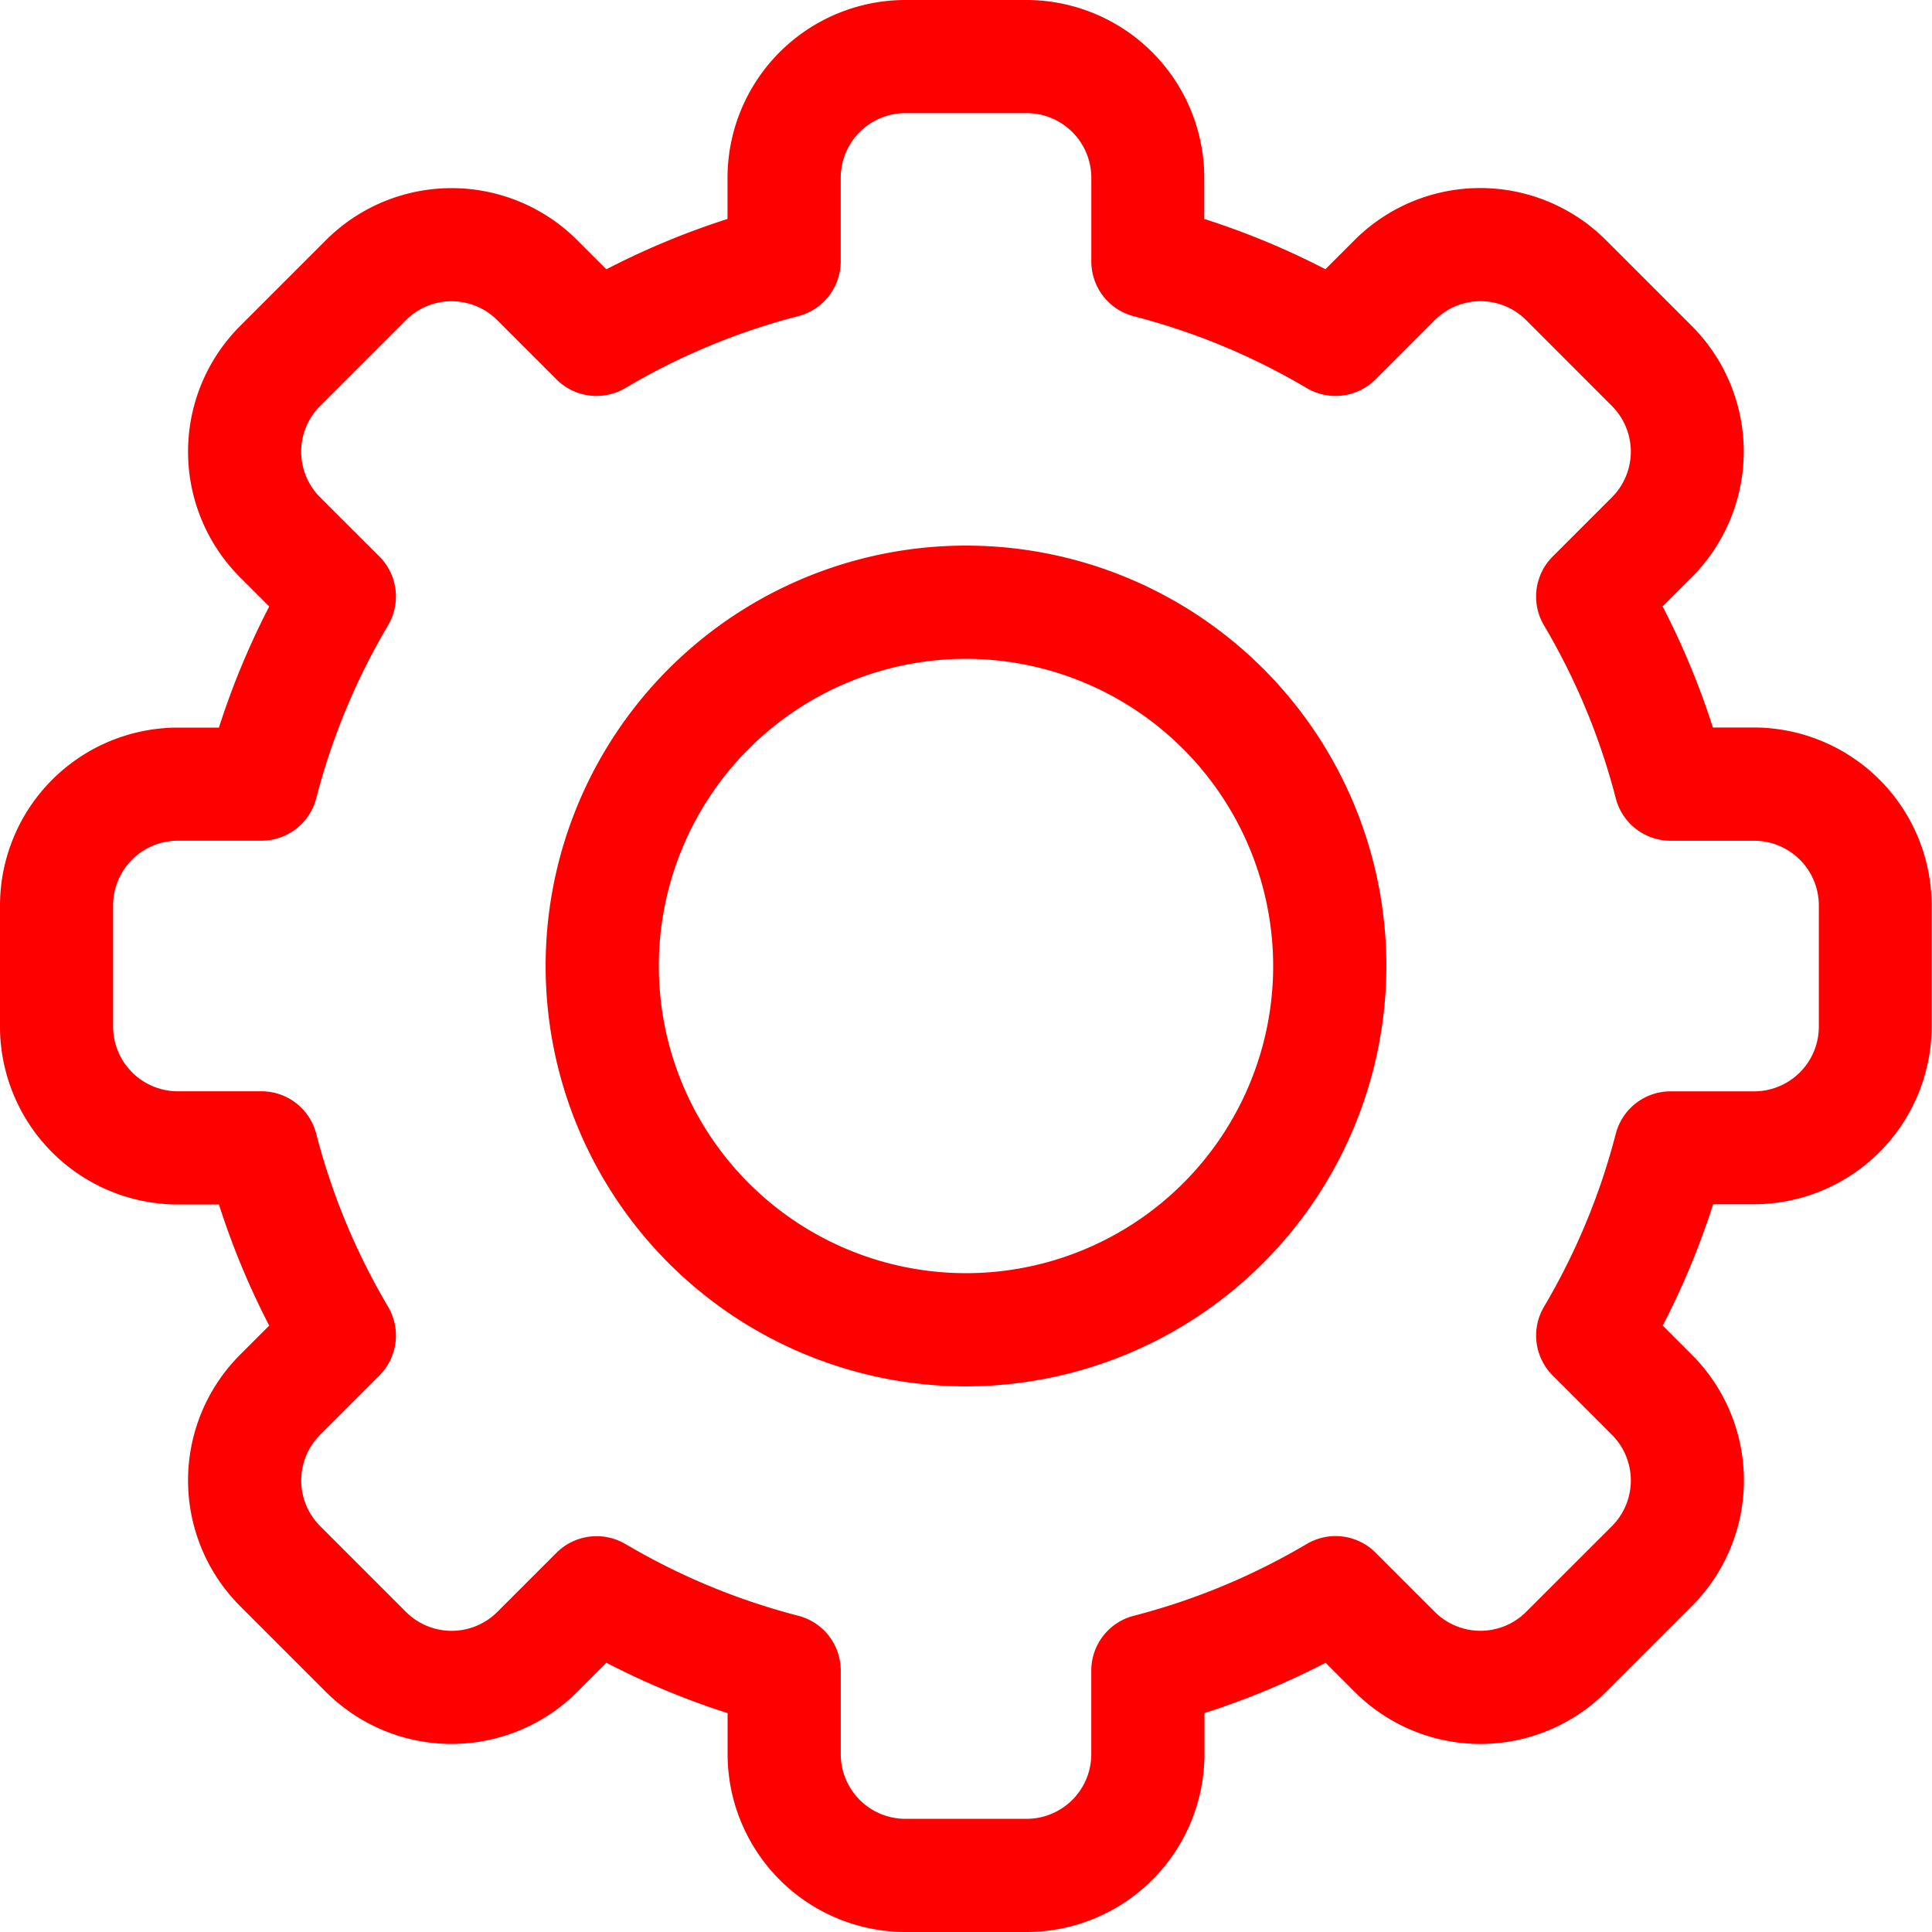
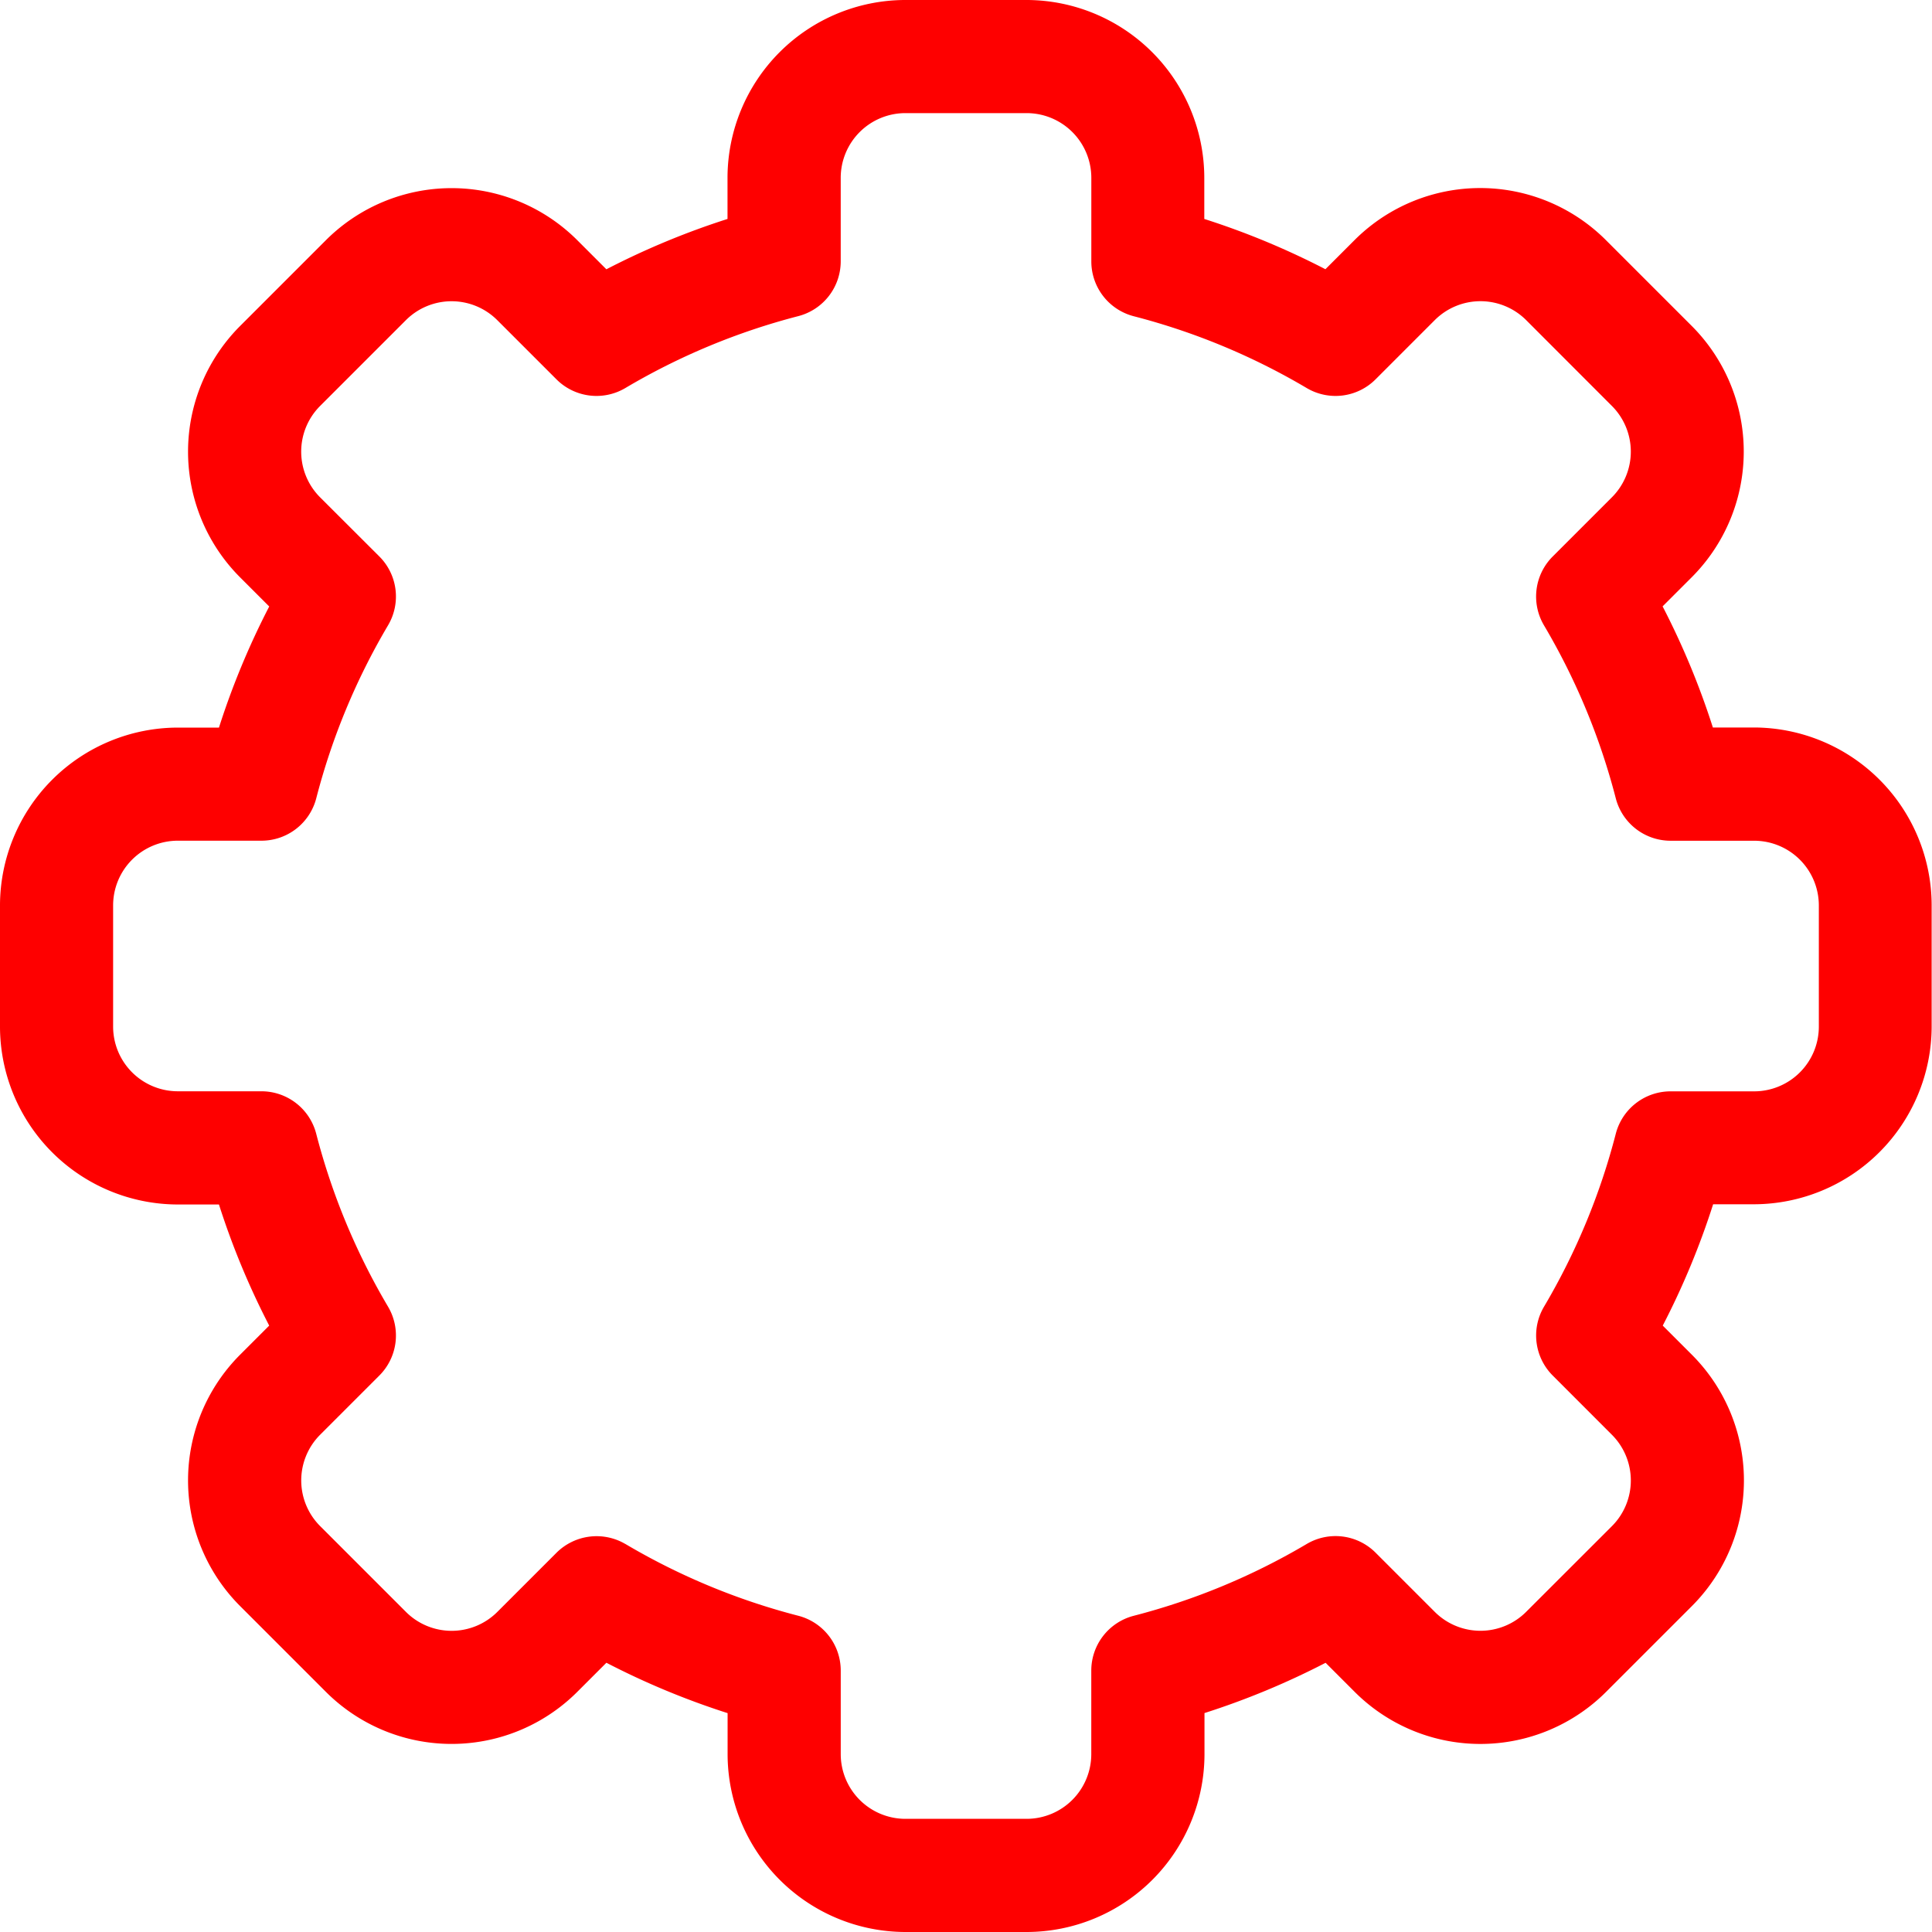
<svg xmlns="http://www.w3.org/2000/svg" width="89.12" height="89.12" viewBox="0 0 89.12 89.12">
  <defs>
    <style>.a{fill:#FE0000;}</style>
  </defs>
  <path class="a" d="M47.357,89.12H41.763a8.214,8.214,0,0,1-8.2-8.2V79.024A35.978,35.978,0,0,1,27.972,76.7l-1.341,1.341a8.2,8.2,0,0,1-11.6,0l-3.953-3.953a8.2,8.2,0,0,1,0-11.6l1.34-1.34A35.981,35.981,0,0,1,10.1,55.561H8.2a8.214,8.214,0,0,1-8.2-8.2V41.763a8.214,8.214,0,0,1,8.2-8.2H10.1a35.988,35.988,0,0,1,2.319-5.587l-1.341-1.341a8.2,8.2,0,0,1,0-11.6l3.953-3.953a8.2,8.2,0,0,1,11.6,0l1.34,1.34A36.013,36.013,0,0,1,33.559,10.1V8.2a8.213,8.213,0,0,1,8.2-8.2h5.593a8.213,8.213,0,0,1,8.2,8.2V10.1a35.978,35.978,0,0,1,5.587,2.319l1.341-1.341a8.2,8.2,0,0,1,11.6,0l3.953,3.953a8.2,8.2,0,0,1,0,11.6l-1.34,1.34a35.981,35.981,0,0,1,2.319,5.587h1.892a8.214,8.214,0,0,1,8.2,8.2v5.593a8.214,8.214,0,0,1-8.2,8.2H79.024A35.988,35.988,0,0,1,76.7,61.148l1.341,1.341a8.2,8.2,0,0,1,0,11.6l-3.953,3.953a8.2,8.2,0,0,1-11.6,0l-1.34-1.34a36.014,36.014,0,0,1-5.587,2.319v1.892A8.213,8.213,0,0,1,47.357,89.12Zm-18.511-17.9a30.776,30.776,0,0,0,7.977,3.312,2.611,2.611,0,0,1,1.959,2.528v3.855A2.986,2.986,0,0,0,41.764,83.9h5.593a2.986,2.986,0,0,0,2.982-2.982V77.061A2.611,2.611,0,0,1,52.3,74.533a30.776,30.776,0,0,0,7.977-3.312,2.611,2.611,0,0,1,3.175.4l2.731,2.731a2.981,2.981,0,0,0,4.216,0L74.354,70.4a2.982,2.982,0,0,0,0-4.217L71.623,63.45a2.611,2.611,0,0,1-.4-3.175A30.771,30.771,0,0,0,74.533,52.3a2.611,2.611,0,0,1,2.528-1.958h3.855A2.986,2.986,0,0,0,83.9,47.357V41.764a2.986,2.986,0,0,0-2.982-2.982H77.061a2.611,2.611,0,0,1-2.528-1.958,30.777,30.777,0,0,0-3.311-7.977,2.611,2.611,0,0,1,.4-3.175l2.731-2.731a2.981,2.981,0,0,0,0-4.217L70.4,14.767a2.982,2.982,0,0,0-4.217,0L63.451,17.5a2.611,2.611,0,0,1-3.175.4A30.776,30.776,0,0,0,52.3,14.588a2.611,2.611,0,0,1-1.959-2.528V8.2a2.986,2.986,0,0,0-2.982-2.982H41.764A2.986,2.986,0,0,0,38.781,8.2v3.855a2.611,2.611,0,0,1-1.959,2.528A30.776,30.776,0,0,0,28.845,17.9a2.611,2.611,0,0,1-3.175-.4l-2.731-2.731a2.981,2.981,0,0,0-4.216,0l-3.956,3.956a2.982,2.982,0,0,0,0,4.217L17.5,25.67a2.611,2.611,0,0,1,.4,3.175,30.771,30.771,0,0,0-3.311,7.977,2.611,2.611,0,0,1-2.528,1.958H8.2a2.986,2.986,0,0,0-2.982,2.982v5.593A2.986,2.986,0,0,0,8.2,50.339h3.855A2.611,2.611,0,0,1,14.587,52.3,30.777,30.777,0,0,0,17.9,60.275a2.611,2.611,0,0,1-.4,3.175l-2.731,2.731a2.981,2.981,0,0,0,0,4.217l3.956,3.956a2.982,2.982,0,0,0,4.217,0l2.732-2.732A2.623,2.623,0,0,1,28.845,71.221Z" transform="translate(0 0)" />
-   <path class="a" d="M163.991,183.381a19.391,19.391,0,1,1,19.391-19.391A19.412,19.412,0,0,1,163.991,183.381Zm0-33.559a14.169,14.169,0,1,0,14.169,14.169A14.185,14.185,0,0,0,163.991,149.822Z" transform="translate(-119.431 -119.431)" />
</svg>